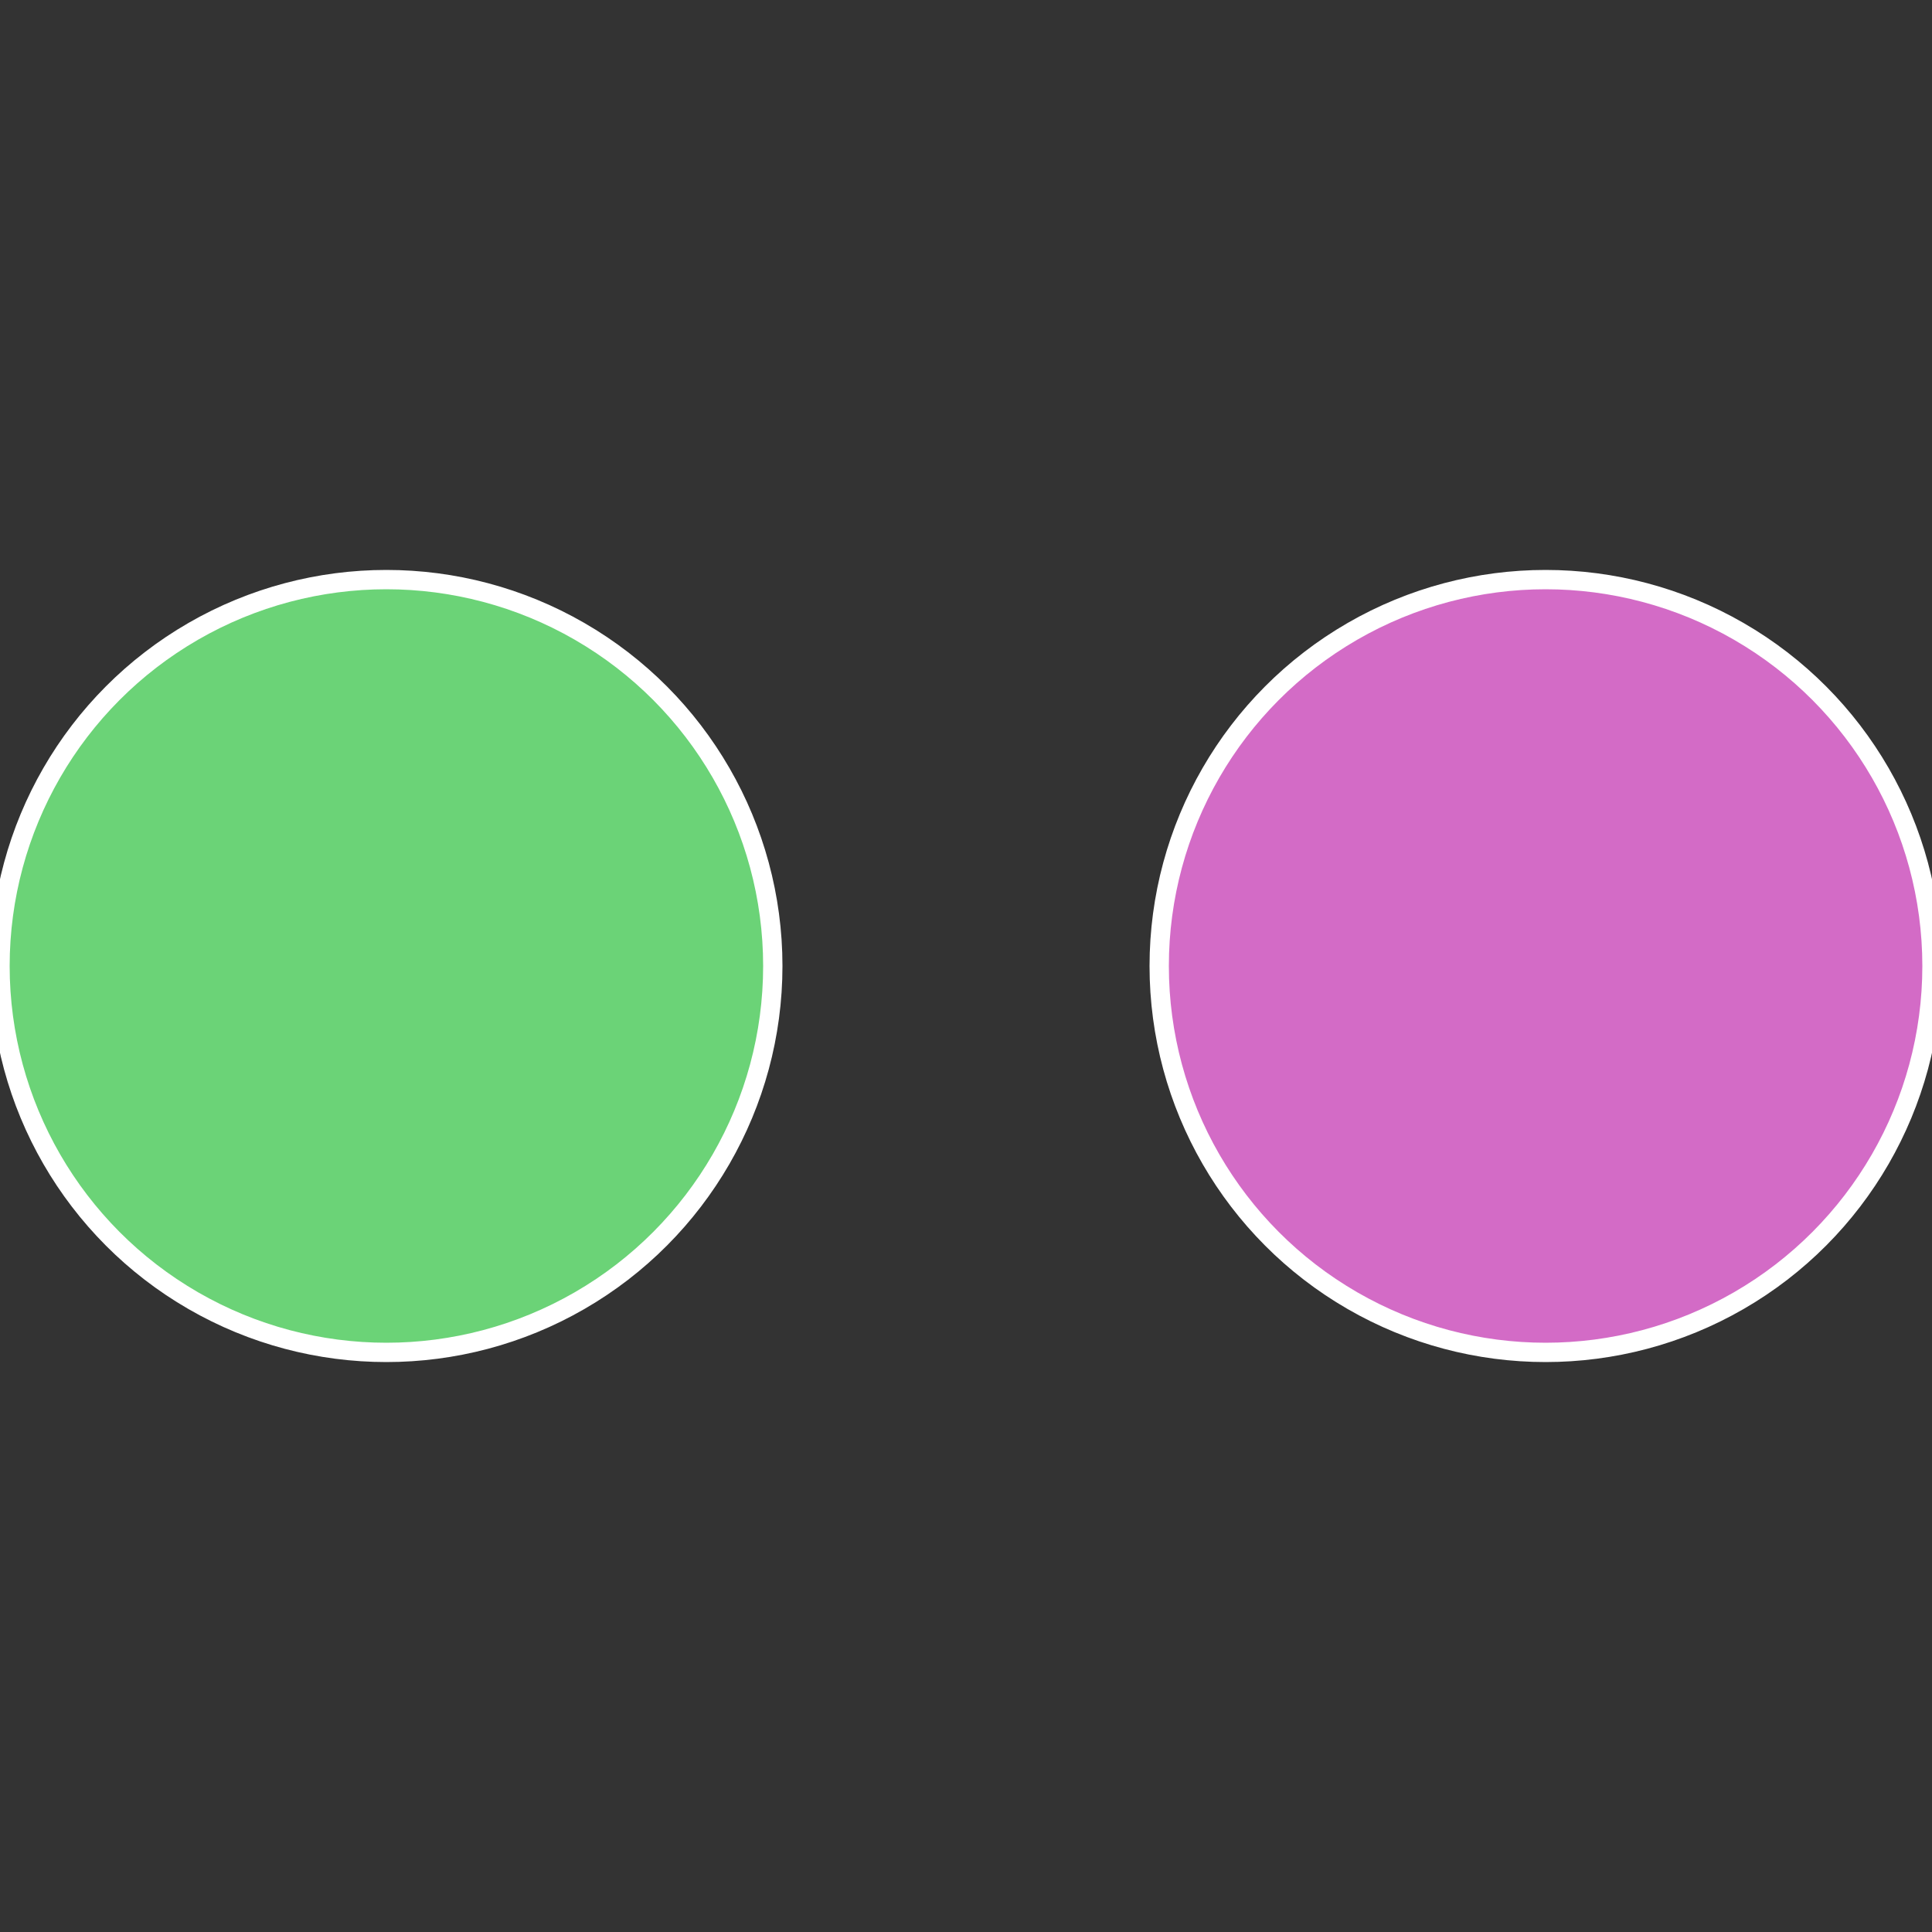
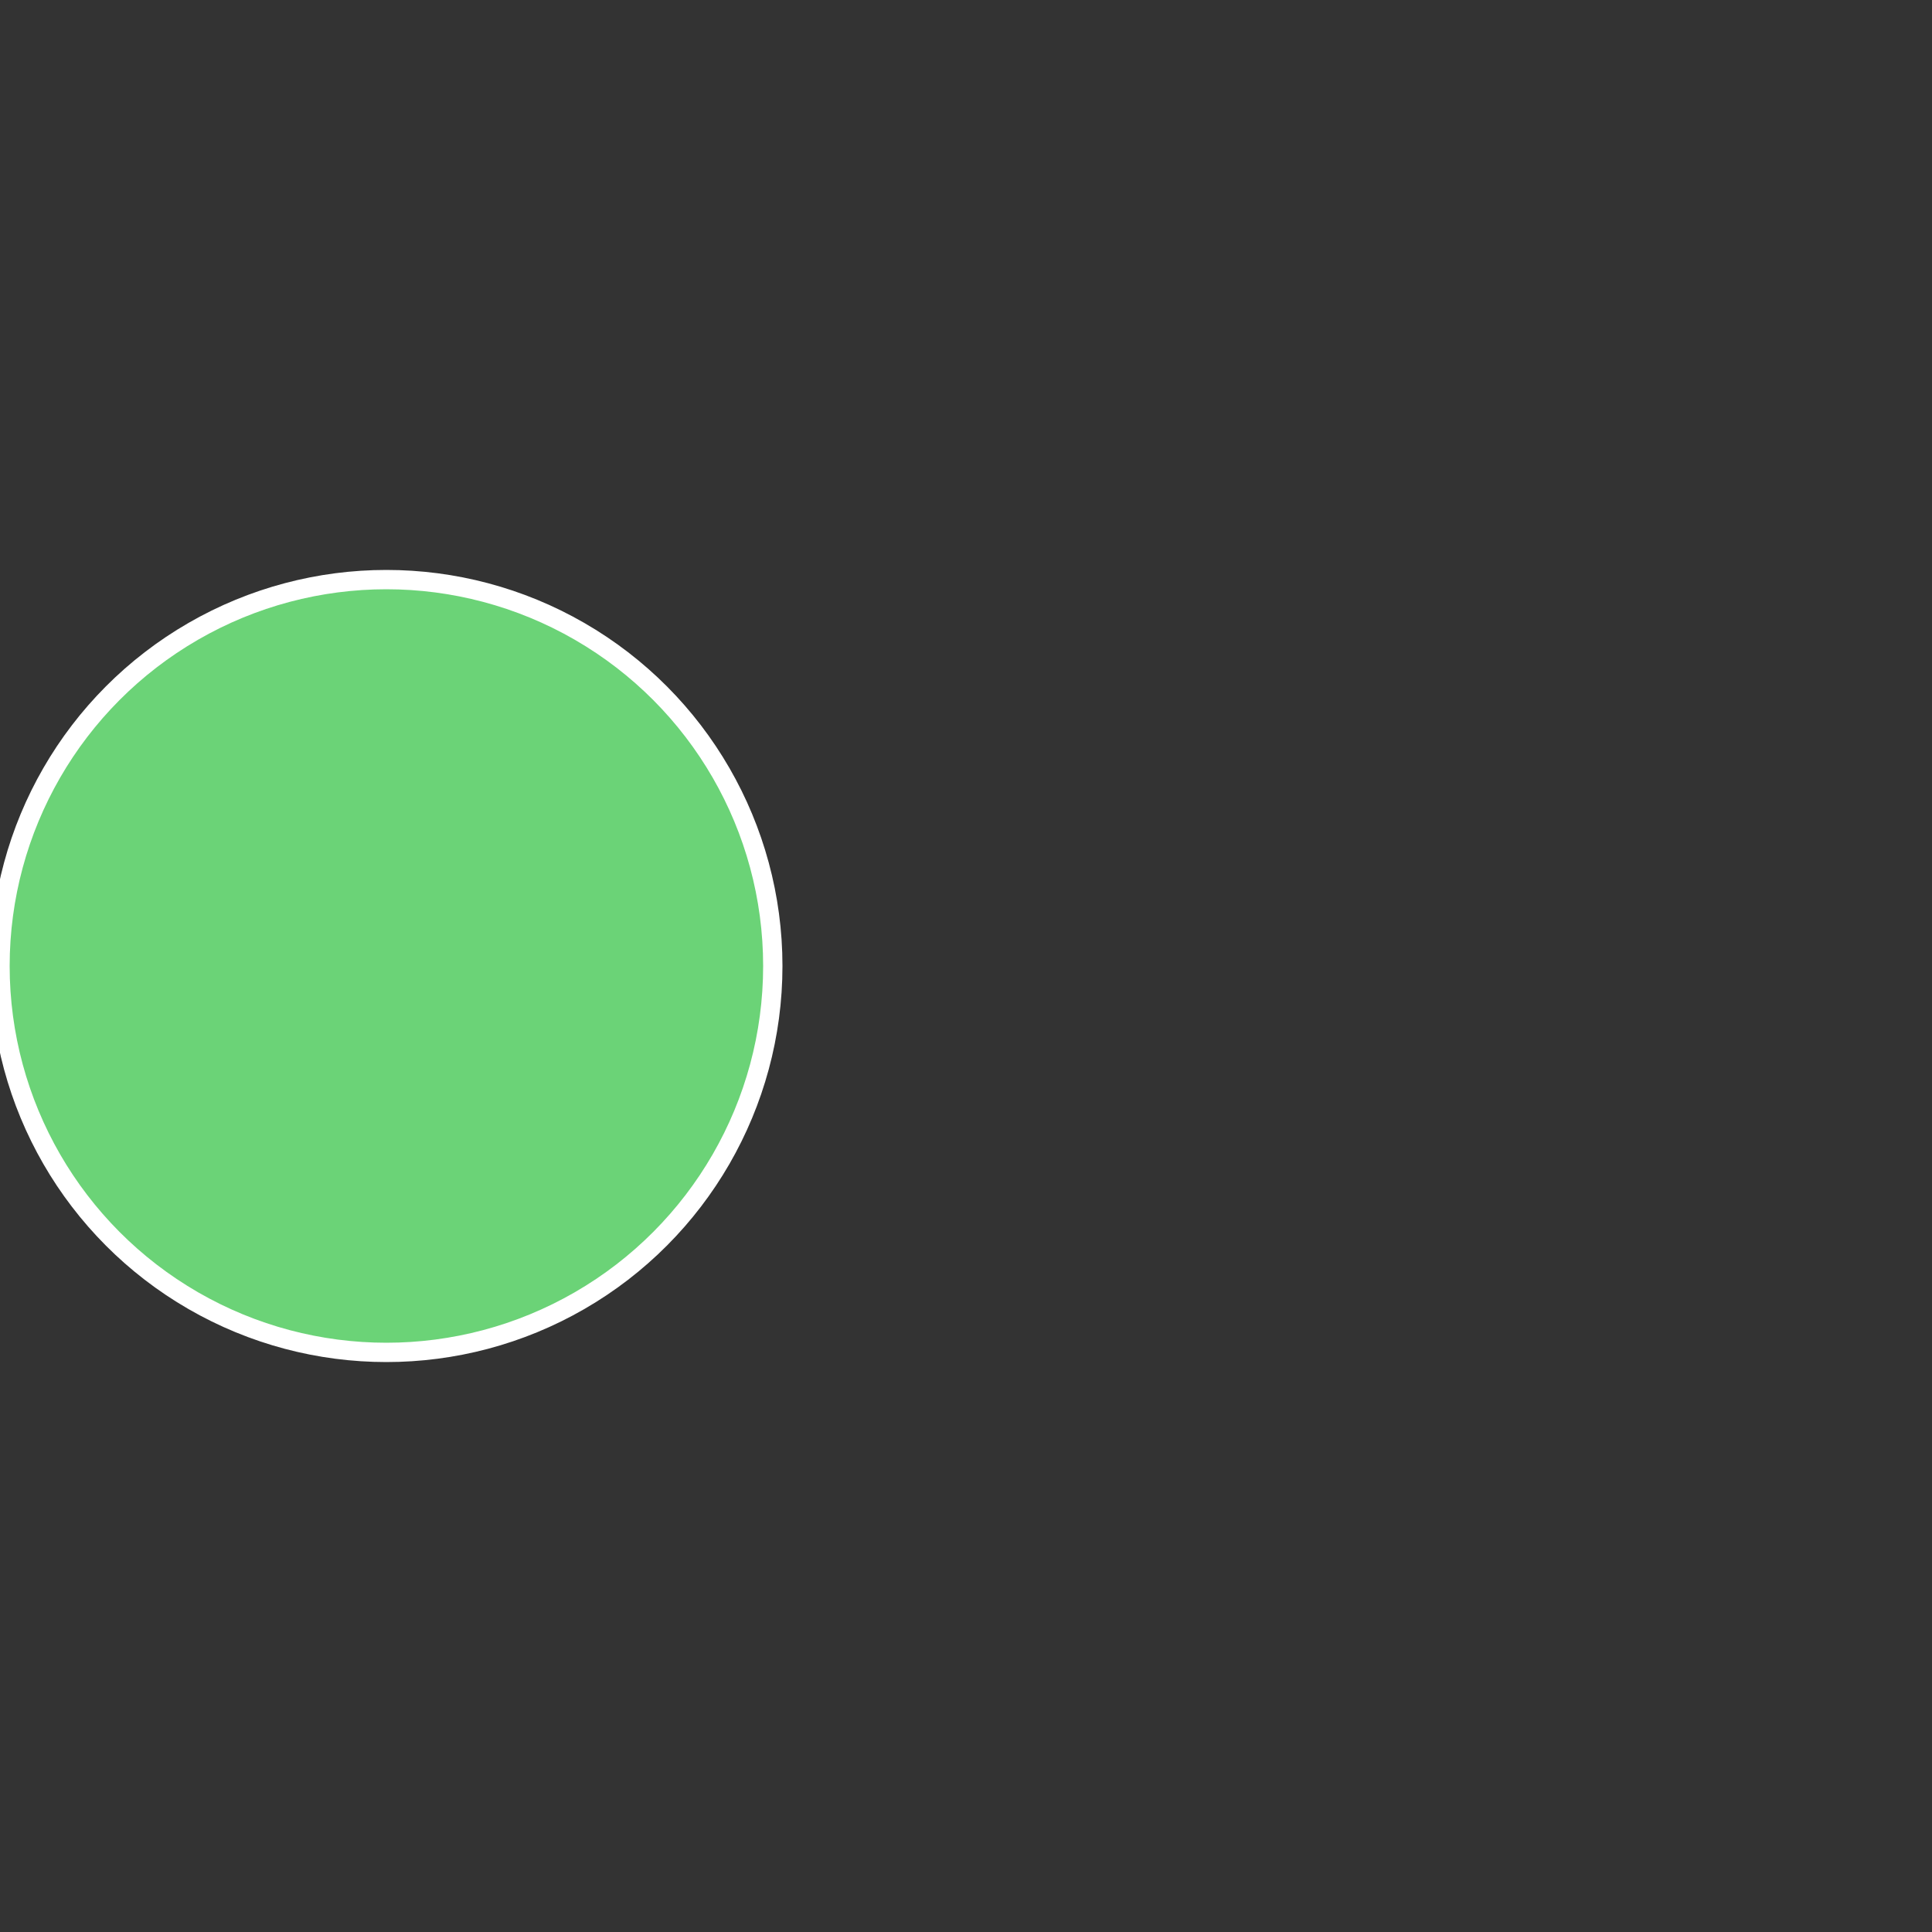
<svg xmlns="http://www.w3.org/2000/svg" width="500" height="500" viewBox="-1 -1 2 2">
  <rect x="-1" y="-1" width="2" height="2" fill="#333333" stroke="none" />
-   <circle cx="0.6" cy="0" r="0.4" fill="#d36bc6" stroke="#fff" stroke-width="1%" />
  <circle cx="-0.6" cy="7.3478807948841E-17" r="0.4" fill="#6bd377" stroke="#fff" stroke-width="1%" />
</svg>